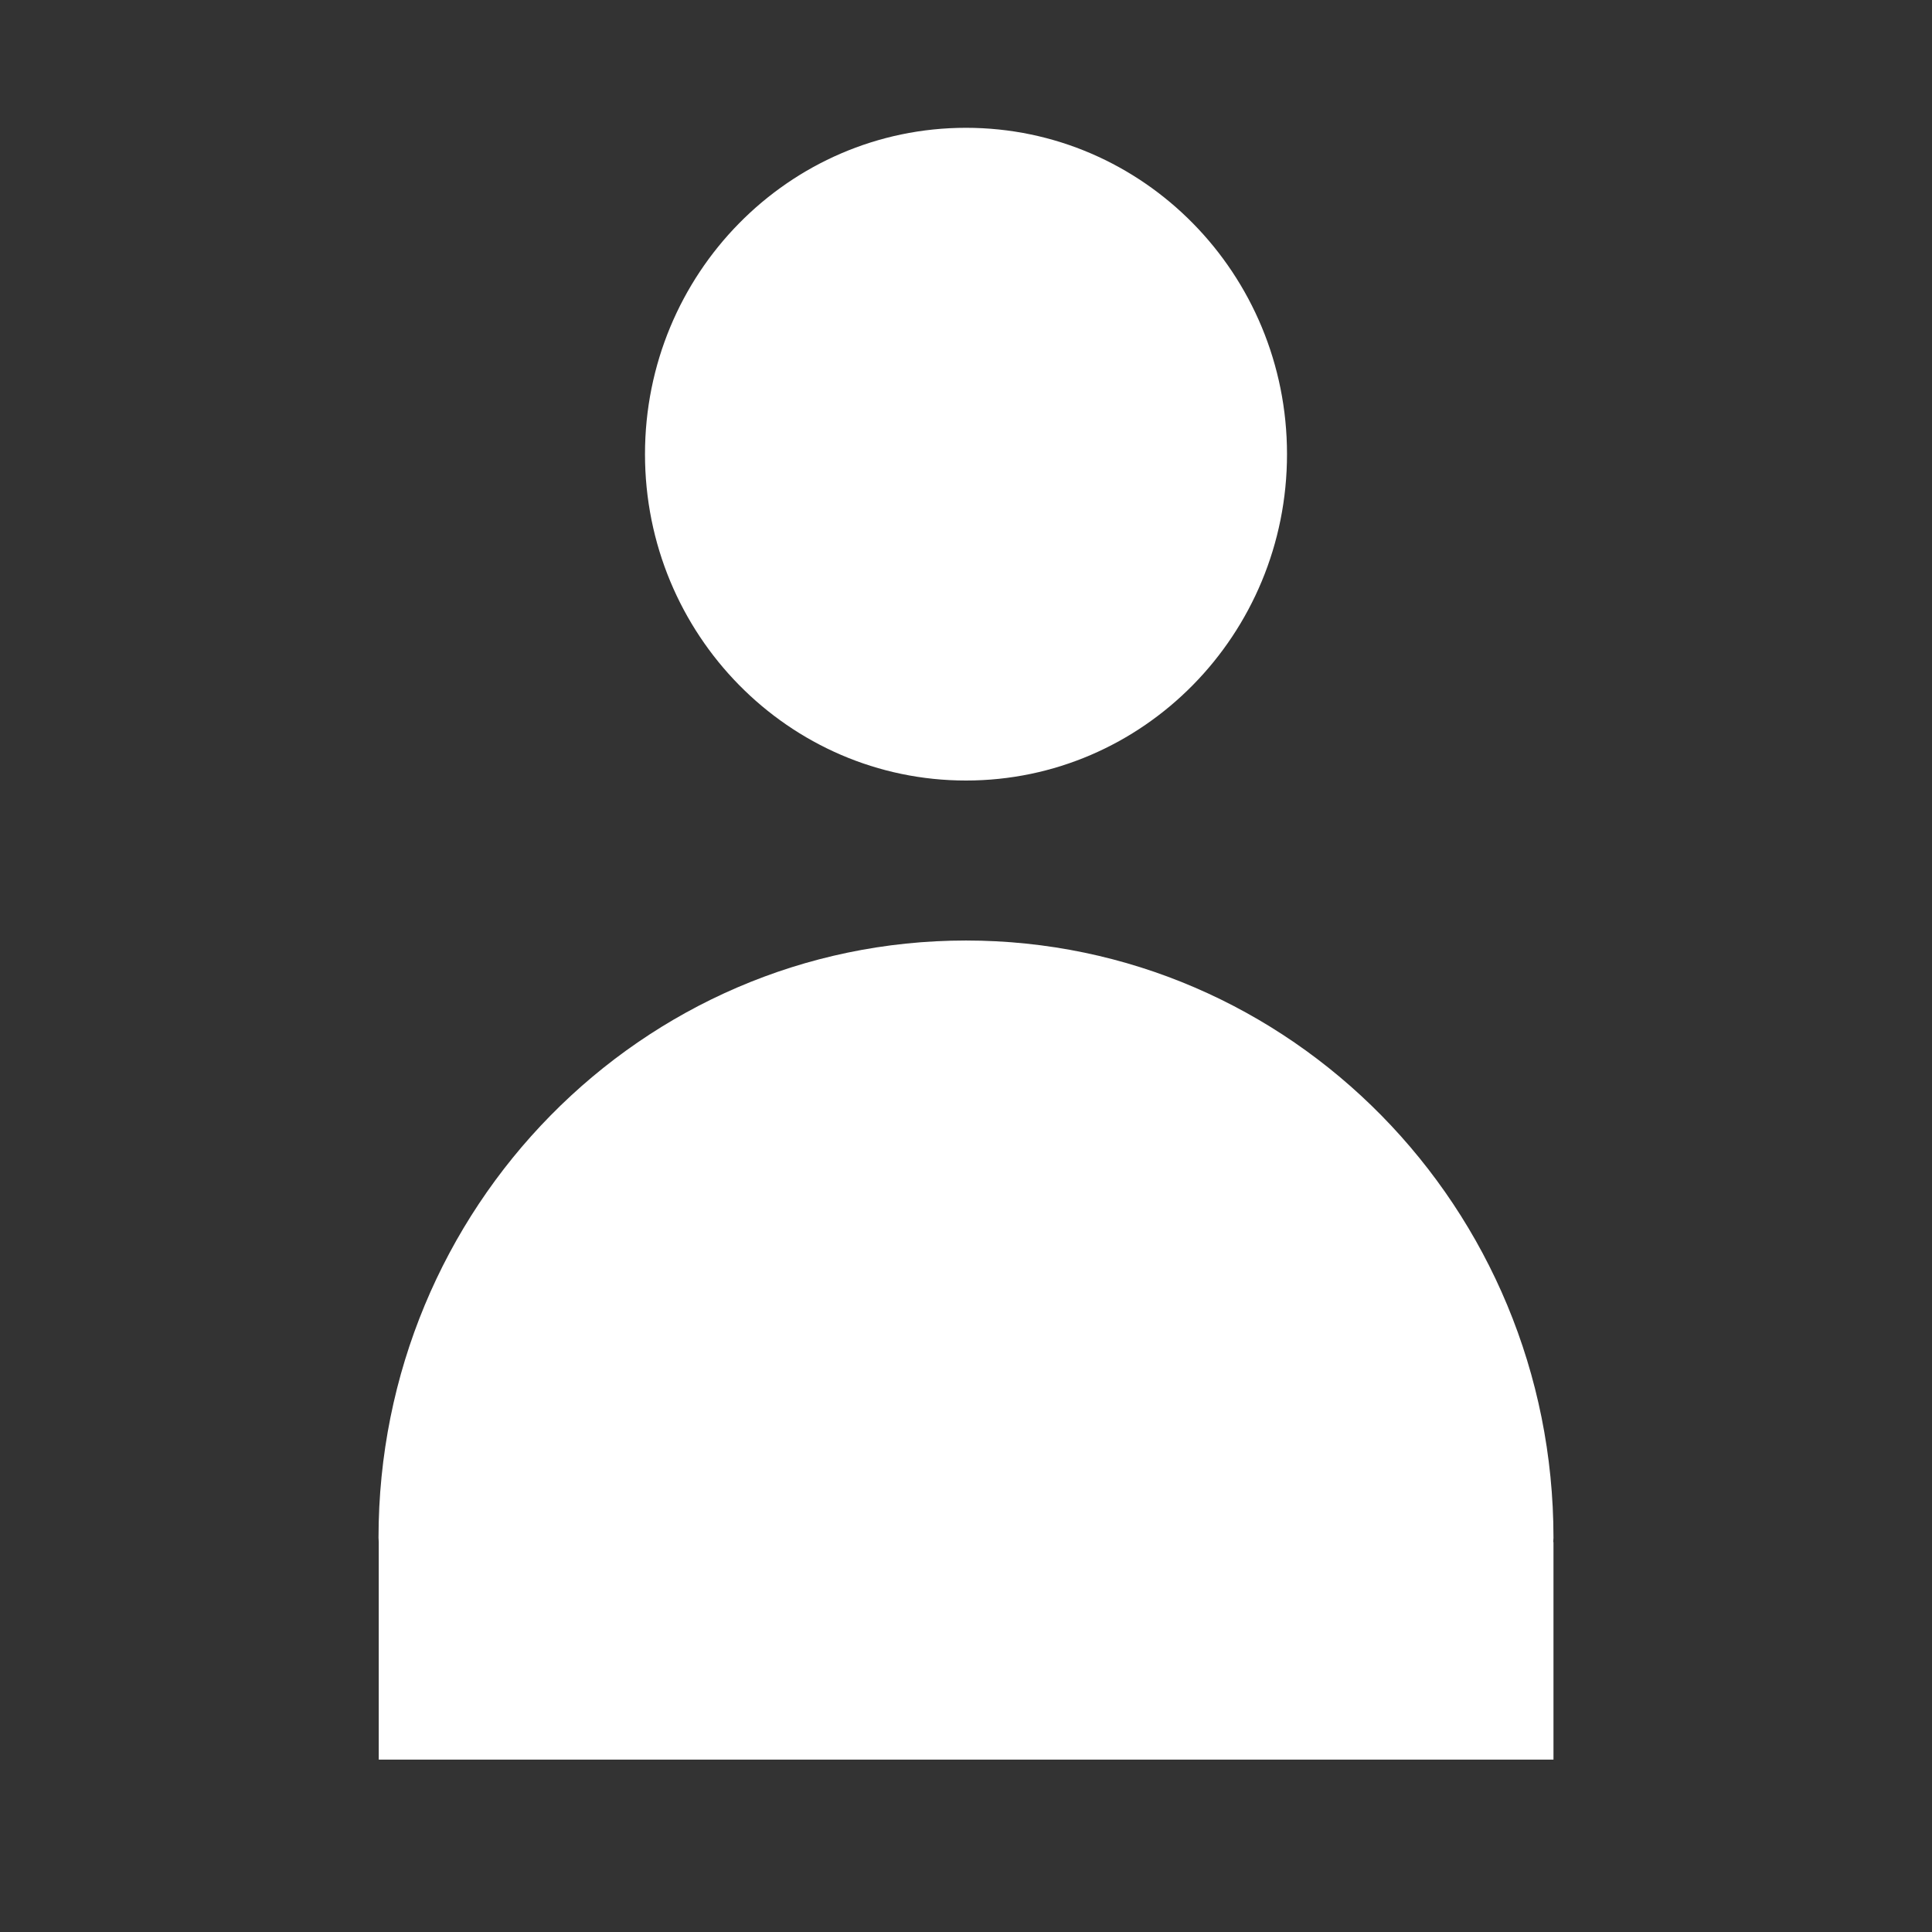
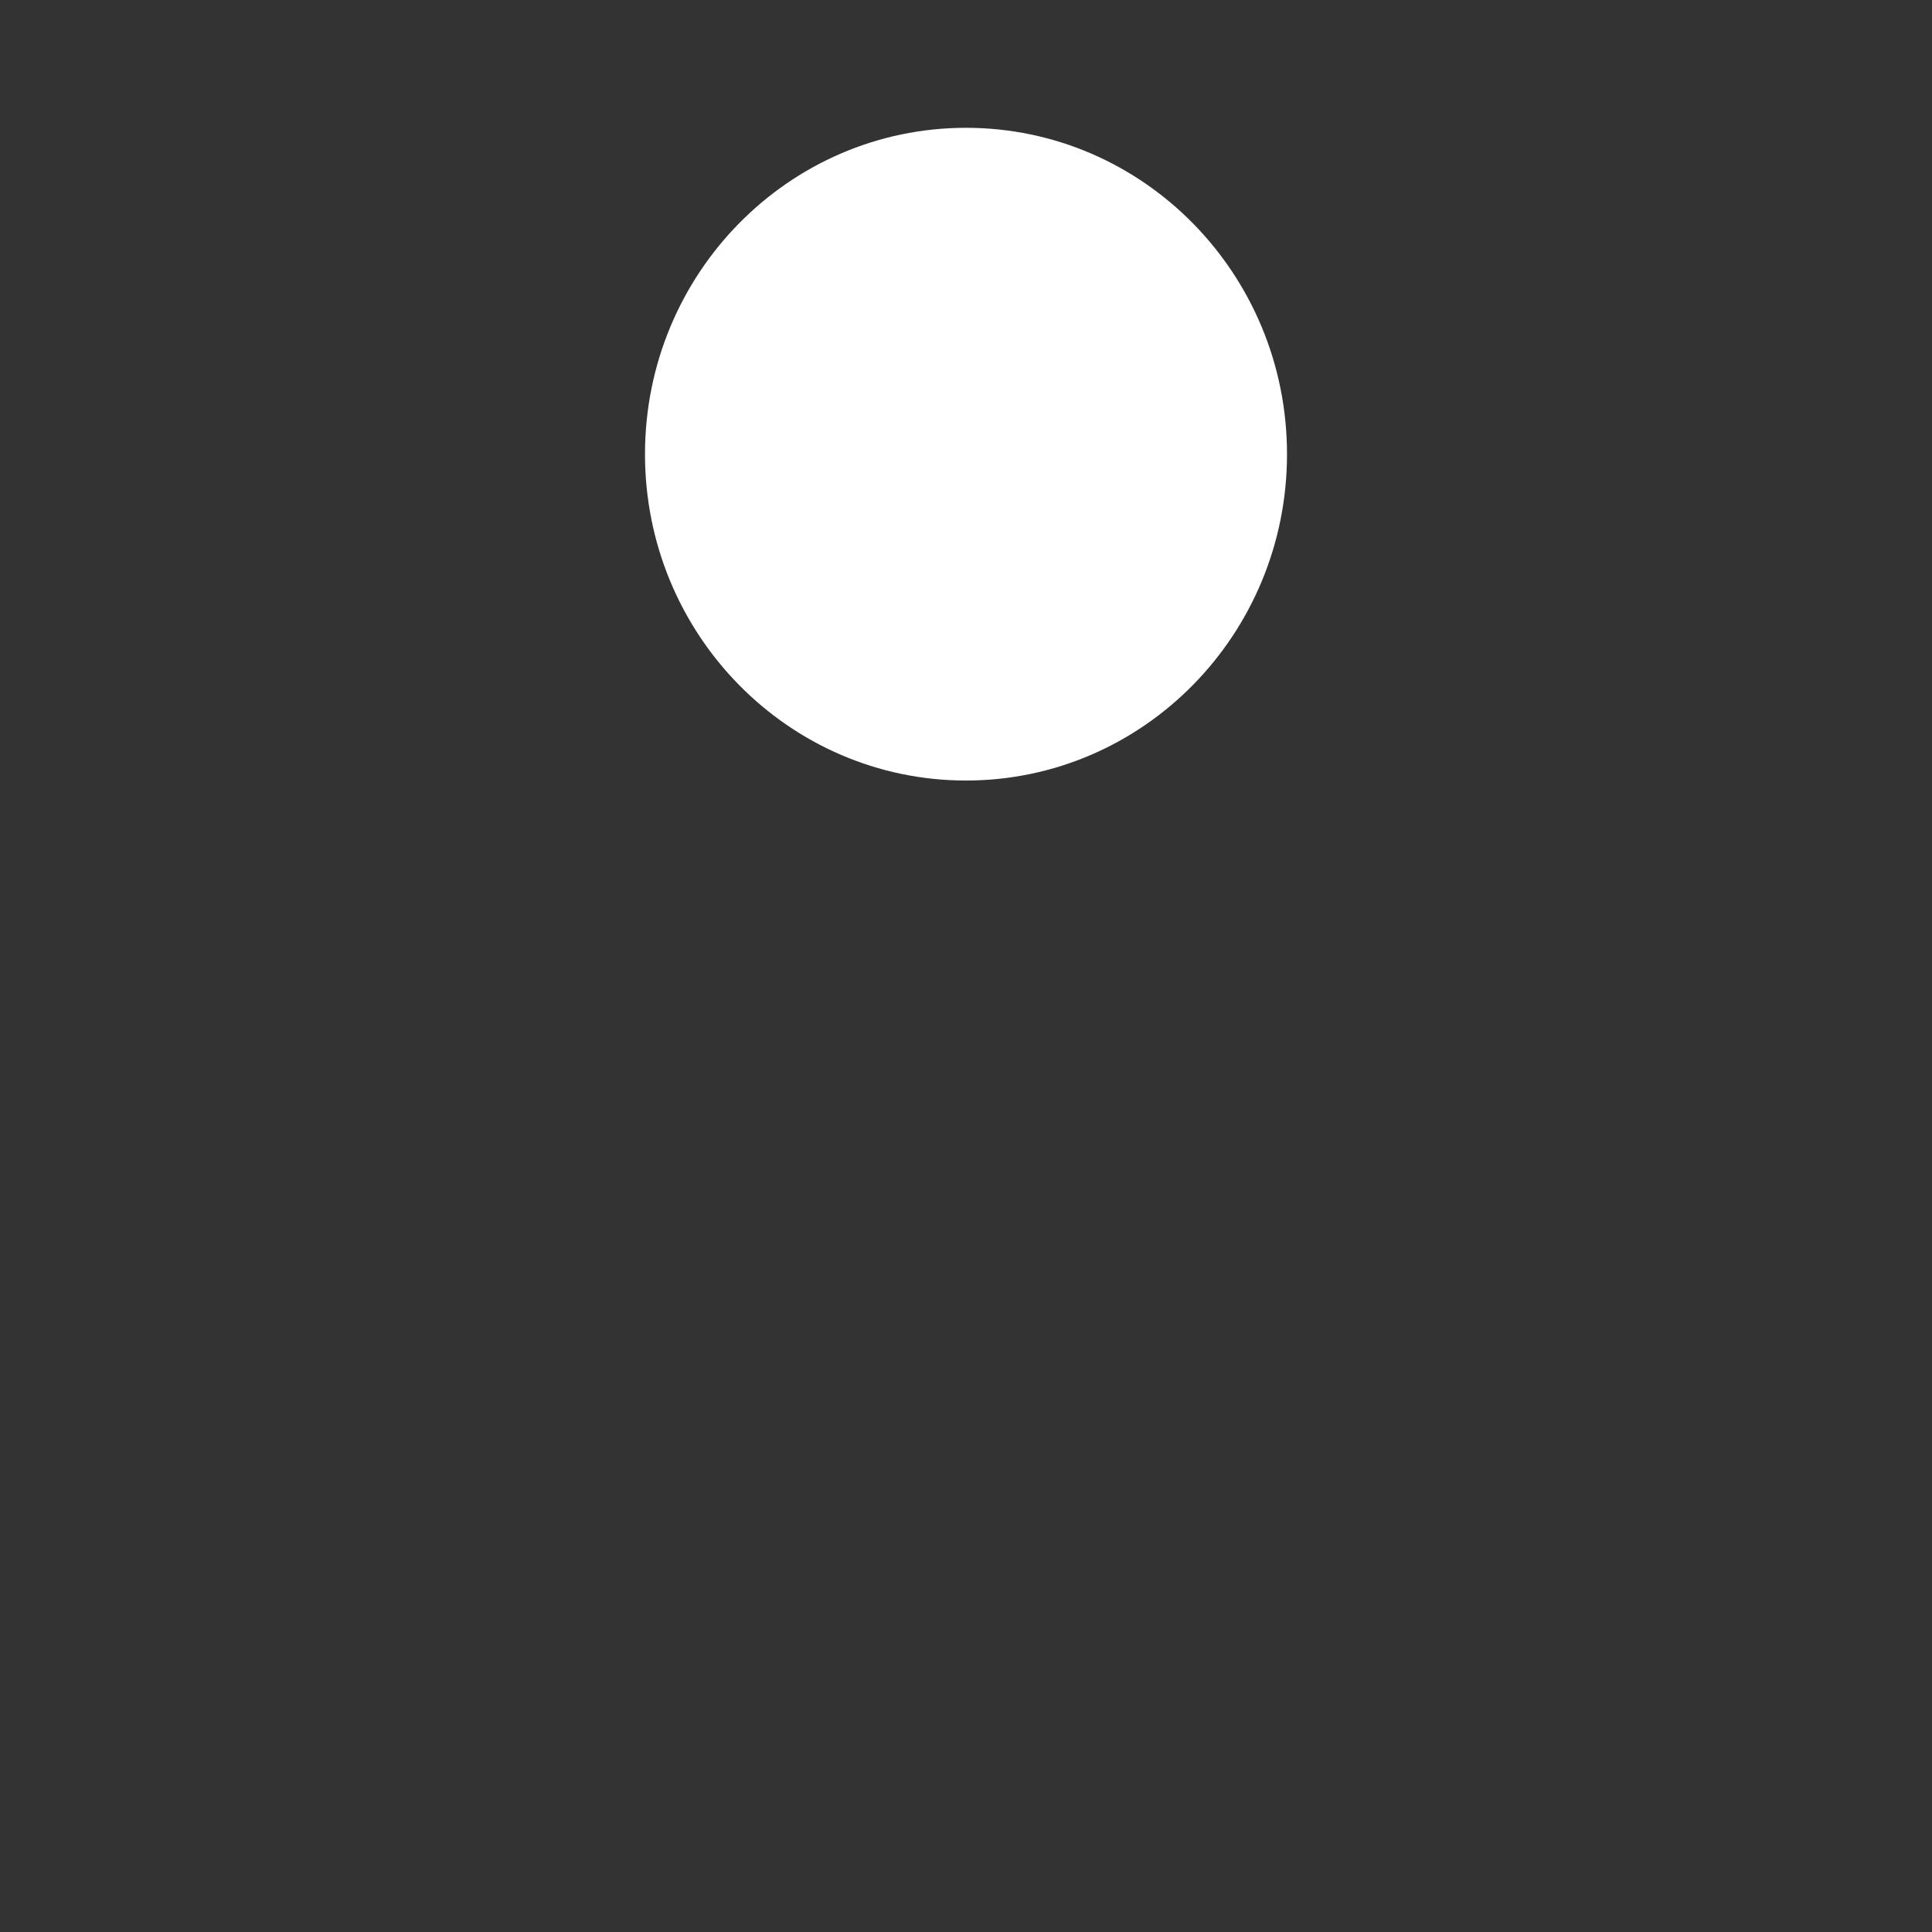
<svg xmlns="http://www.w3.org/2000/svg" width="52" height="52" viewBox="0 0 52 52" fill="none">
  <rect x="0" y="0" width="52" height="52" fill="#333333" stroke="none" />
  <path d="M26 21.008C30.772 21.008 34.64 17.075 34.64 12.224C34.64 7.373 30.772 3.44 26 3.44C21.228 3.44 17.36 7.373 17.36 12.224C17.36 17.075 21.228 21.008 26 21.008Z" fill="white" fill-opacity="1" />
-   <path d="M41.812 41.389C41.812 32.511 34.732 25.314 26 25.314C17.268 25.314 10.188 32.511 10.188 41.389C10.188 41.428 10.194 41.466 10.194 41.505V47.36H41.812V41.505H41.806C41.806 41.466 41.812 41.428 41.812 41.389Z" fill="white" fill-opacity="1" />
</svg>